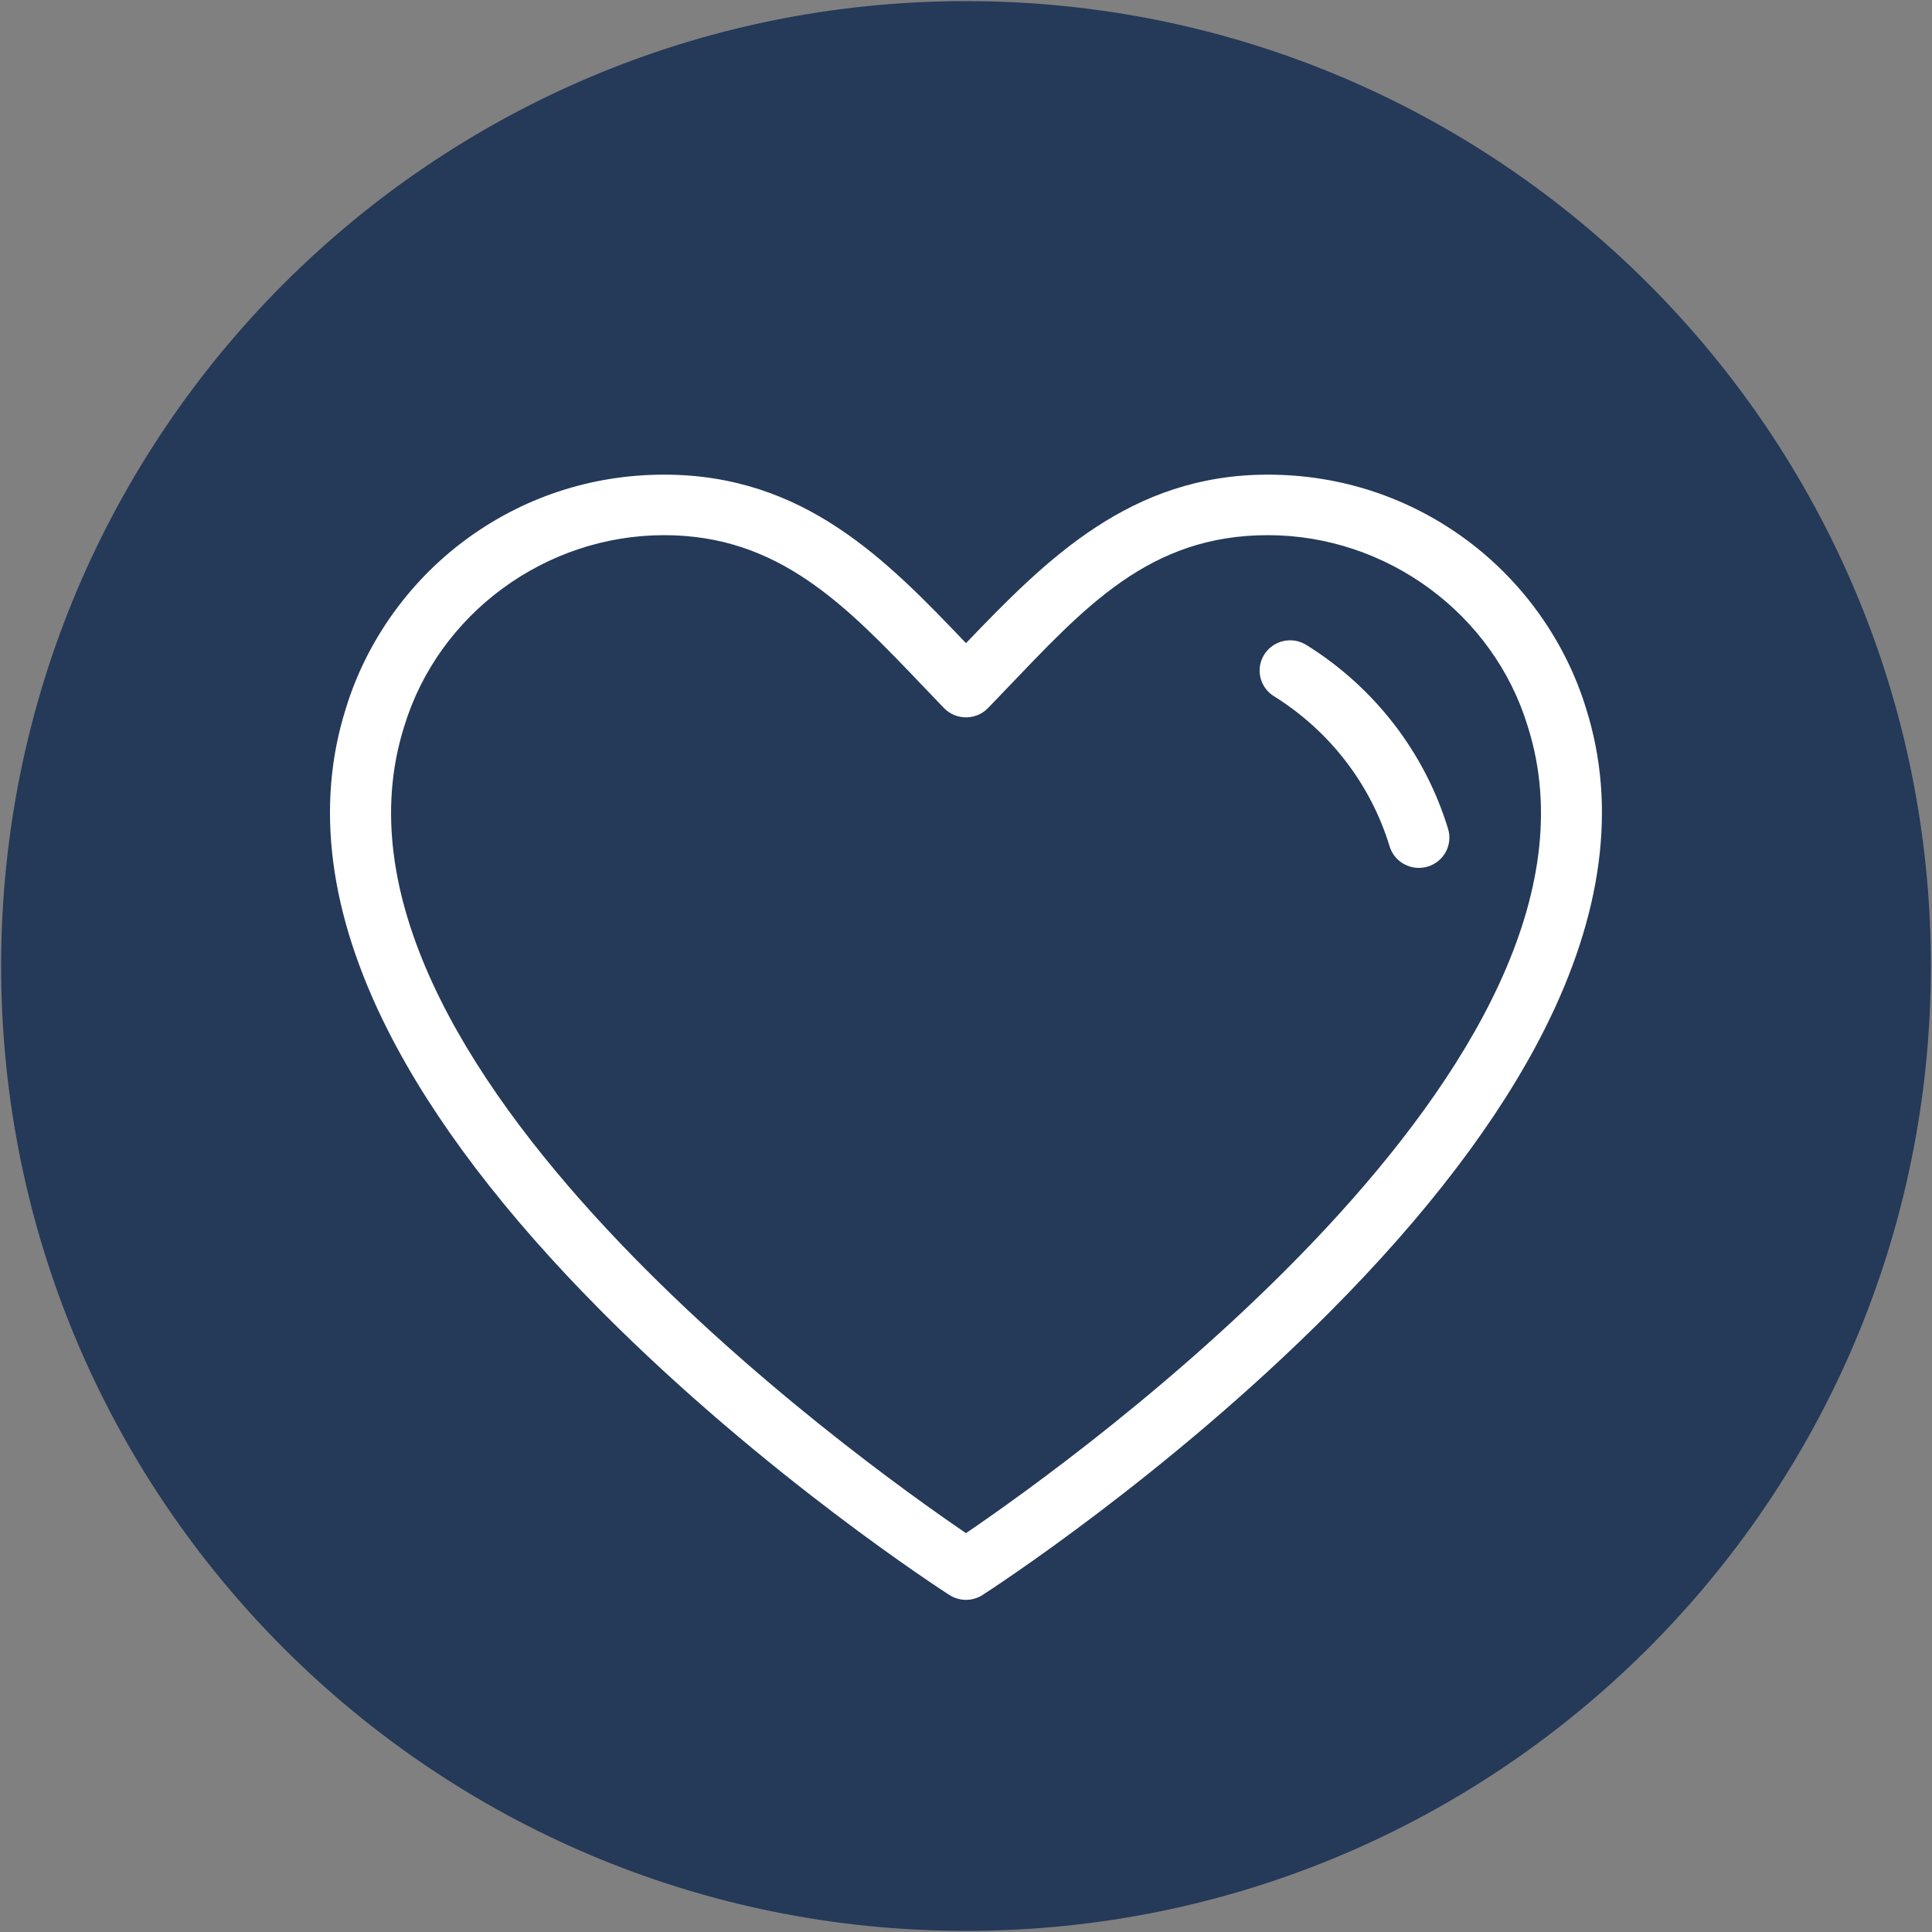
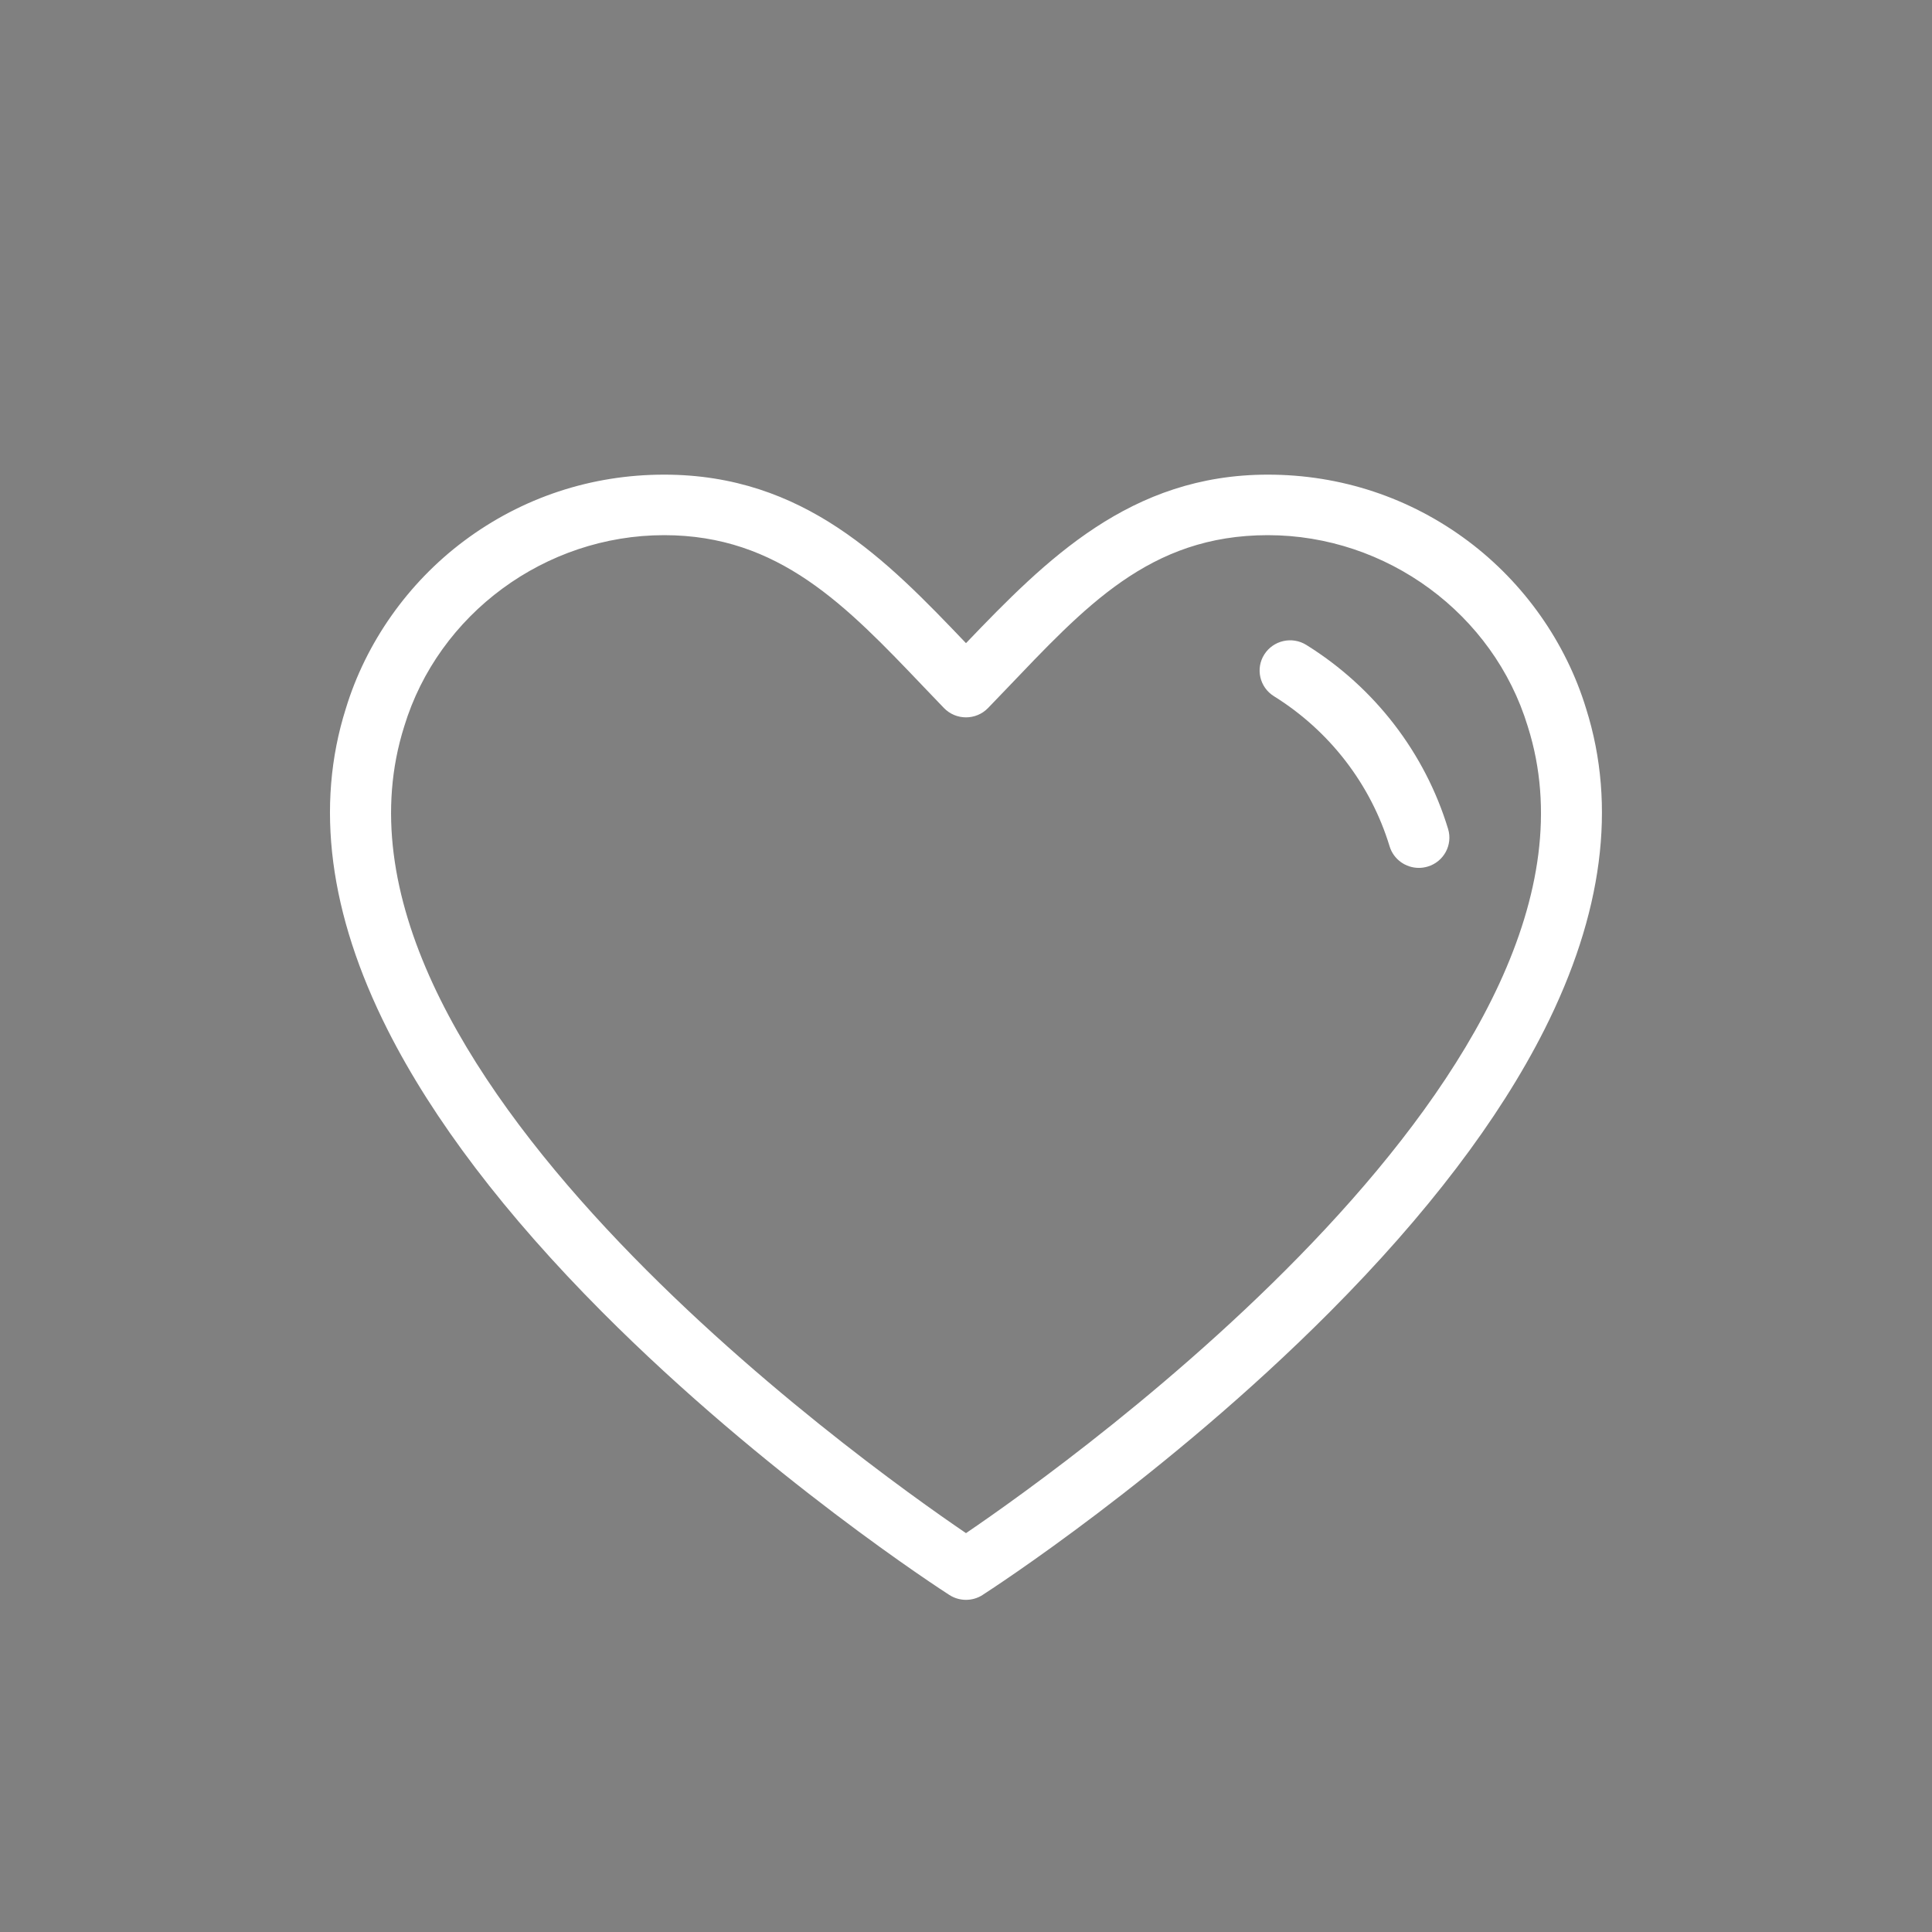
<svg xmlns="http://www.w3.org/2000/svg" id="Layer_2" data-name="Layer 2" viewBox="0 0 758.88 758.87">
  <rect x="0" y="0" width="758.88" height="758.87" fill="#808080" stroke="none" />
  <defs>
    <style>
      .cls-1 {
        clip-path: url(#clippath);
      }

      .cls-2 {
        fill: none;
      }

      .cls-2, .cls-3, .cls-4 {
        stroke-width: 0px;
      }

      .cls-5 {
        clip-path: url(#clippath-1);
      }

      .cls-3 {
        fill: #253959;
      }

      .cls-4 {
        fill: #fff;
      }
    </style>
    <clipPath id="clippath">
-       <rect class="cls-2" x=".43" y=".44" width="758" height="758" />
-     </clipPath>
+       </clipPath>
    <clipPath id="clippath-1">
      <path class="cls-2" d="m379.43,0C169.88,0,0,169.89,0,379.44s169.88,379.43,379.43,379.43,379.44-169.88,379.44-379.43S588.99,0,379.43,0Z" />
    </clipPath>
  </defs>
  <g id="_ëÎÓÈ_1" data-name="ëÎÓÈ 1">
    <g>
      <g class="cls-1">
-         <path class="cls-3" d="m379.44,758.44c209.32,0,379-169.68,379-379S588.75.44,379.44.44.44,170.12.44,379.44s169.68,379,379,379" />
-       </g>
+         </g>
      <g class="cls-5">
        <path class="cls-4" d="m260.86,210.21c-46.66,0-88.63,30.89-102.08,75.1-41.52,131.24,179.4,288.85,220.66,316.9,41.25-28.04,262.18-185.64,220.69-316.77l-.04-.13c-13.44-44.22-55.41-75.1-102.07-75.1s-71.93,28.25-103.25,60.96c-2.21,2.3-4.43,4.62-6.66,6.93h0c-4.72,4.9-12.62,4.9-17.34,0h0c-2.69-2.79-5.35-5.58-8-8.35-30.47-31.95-56.79-59.54-101.91-59.54m125.1,416.29c-3.97,2.55-9.08,2.55-13.05,0-2.91-1.87-72.06-46.57-136.37-111.14-38.12-38.28-66.48-75.58-84.28-110.84-22.98-45.54-28.5-87.99-16.42-126.19,7.89-25.93,24.39-49.36,46.42-65.84,22.79-17.04,49.96-26.05,78.59-26.05,55,0,87.41,33.51,118.59,66.19,31.54-32.91,64.56-66.19,118.57-66.19,28.63,0,55.8,9.01,78.59,26.05,22.02,16.47,38.5,39.87,46.43,65.9,12.06,38.18,6.53,80.61-16.43,126.12-17.8,35.27-46.15,72.56-84.28,110.84-64.31,64.57-133.46,109.27-136.37,111.14Z" />
        <path class="cls-4" d="m557.31,340.9c-5.15,0-9.91-3.31-11.48-8.46-7.42-24.4-23.56-45.35-45.45-58.98-5.6-3.5-7.3-10.83-3.77-16.39,3.53-5.56,10.93-7.23,16.53-3.73,26.8,16.69,46.56,42.34,55.66,72.25,1.91,6.28-1.68,12.91-8.02,14.8-1.16.34-2.32.51-3.47.51" />
      </g>
    </g>
  </g>
</svg>